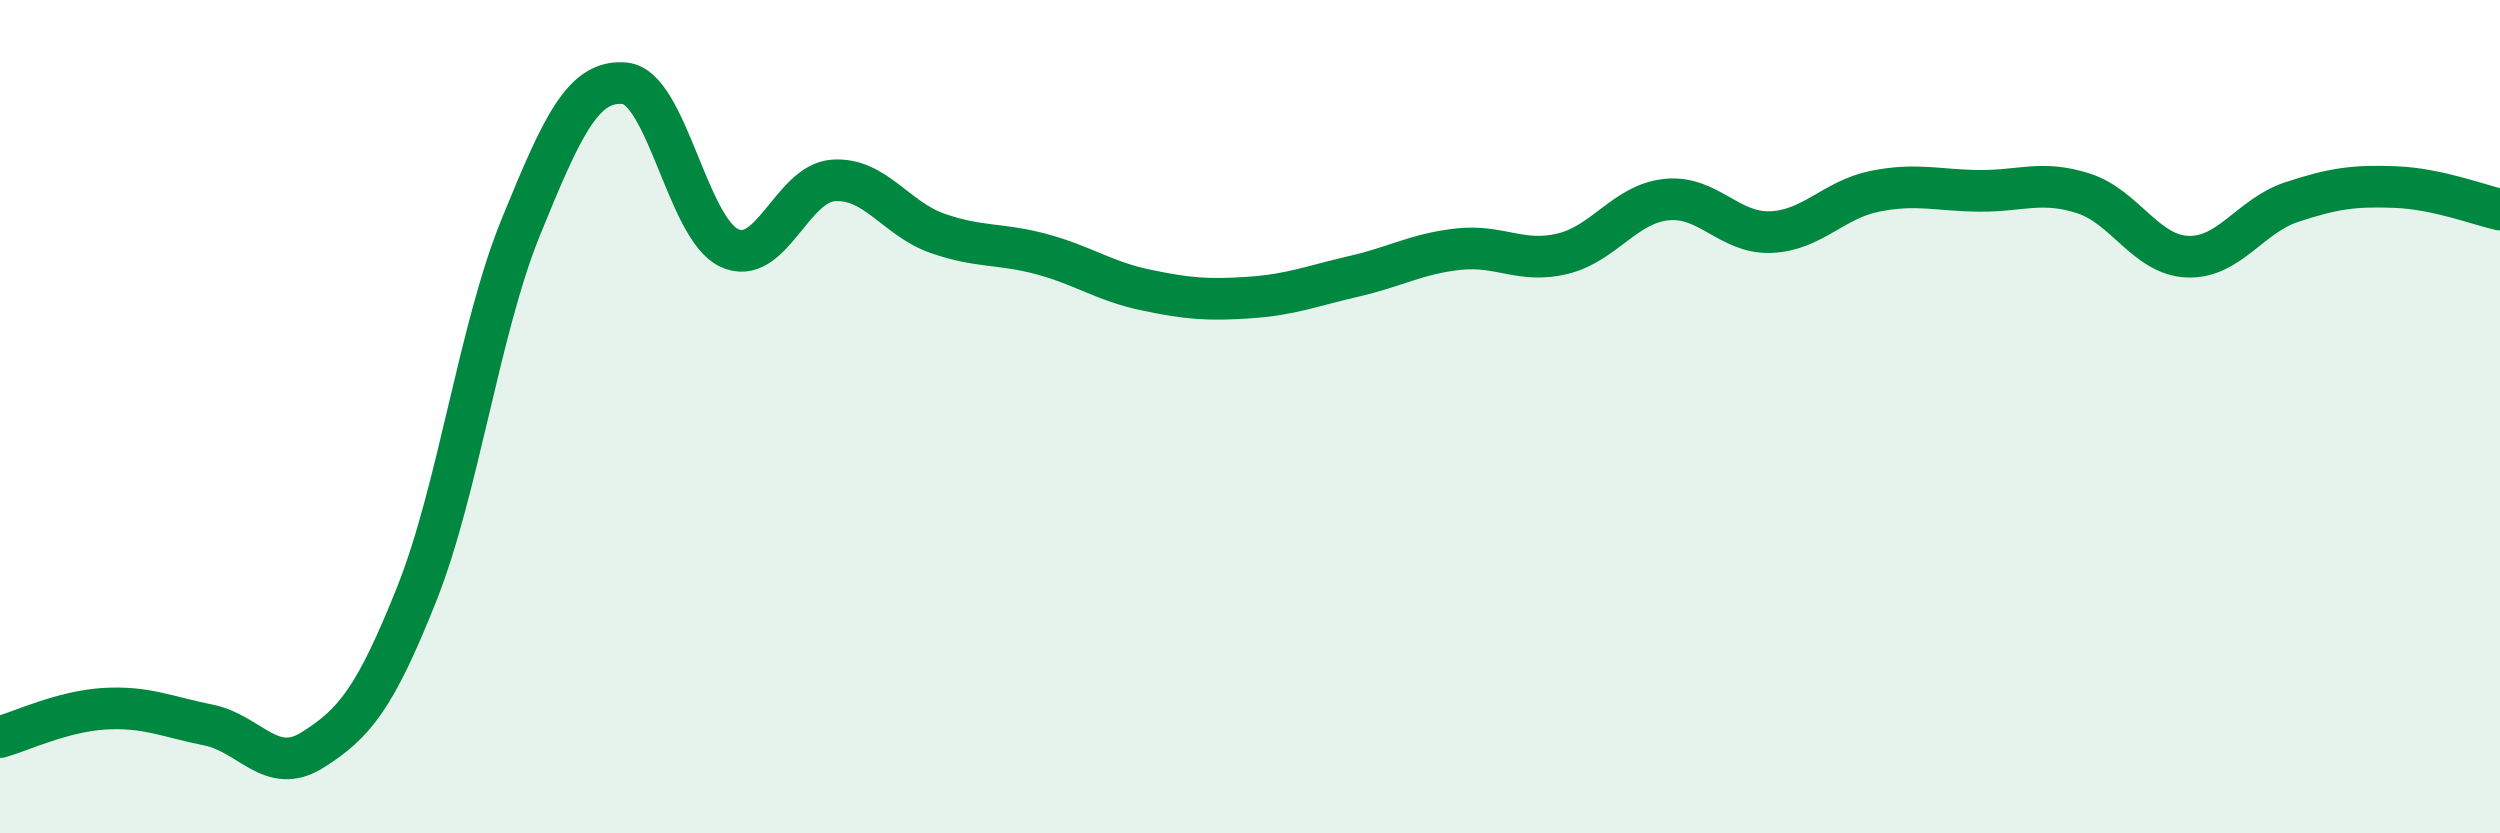
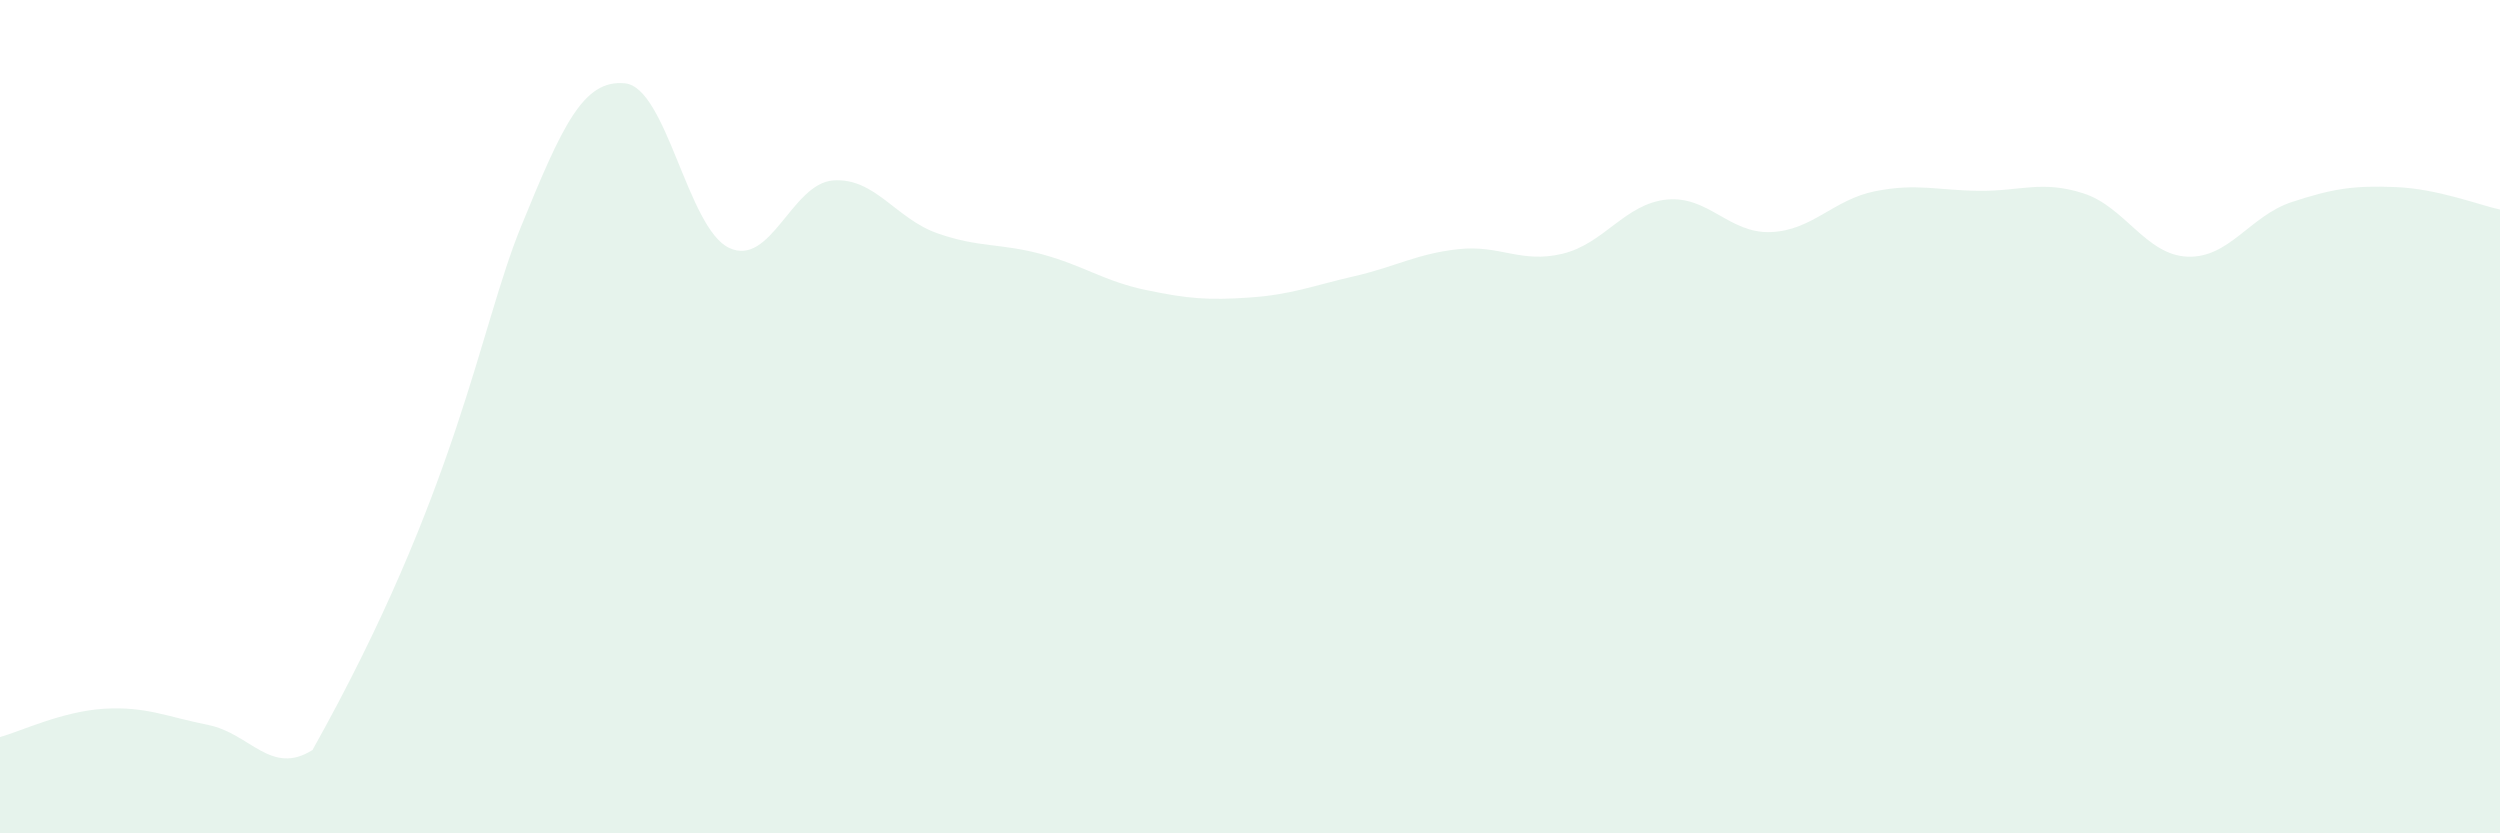
<svg xmlns="http://www.w3.org/2000/svg" width="60" height="20" viewBox="0 0 60 20">
-   <path d="M 0,17.69 C 0.5,17.55 1.5,17.07 2.5,17.01 C 3.5,16.95 4,17.2 5,17.4 C 6,17.6 6.5,18.63 7.5,18 C 8.5,17.37 9,16.77 10,14.26 C 11,11.75 11.5,7.9 12.5,5.45 C 13.5,3 14,1.9 15,2 C 16,2.1 16.5,5.48 17.5,5.95 C 18.5,6.42 19,4.4 20,4.33 C 21,4.26 21.5,5.25 22.5,5.6 C 23.5,5.95 24,5.83 25,6.1 C 26,6.37 26.5,6.75 27.5,6.96 C 28.5,7.17 29,7.21 30,7.14 C 31,7.07 31.5,6.86 32.5,6.63 C 33.5,6.4 34,6.09 35,5.98 C 36,5.87 36.5,6.33 37.5,6.09 C 38.5,5.85 39,4.89 40,4.79 C 41,4.69 41.5,5.61 42.5,5.57 C 43.5,5.53 44,4.79 45,4.59 C 46,4.39 46.5,4.57 47.5,4.58 C 48.5,4.59 49,4.32 50,4.64 C 51,4.96 51.5,6.12 52.5,6.16 C 53.5,6.2 54,5.18 55,4.85 C 56,4.52 56.5,4.45 57.5,4.49 C 58.5,4.53 59.5,4.92 60,5.03L60 20L0 20Z" fill="#008740" opacity="0.1" stroke-linecap="round" stroke-linejoin="round" />
-   <path d="M 0,17.69 C 0.5,17.55 1.5,17.07 2.5,17.01 C 3.5,16.95 4,17.2 5,17.4 C 6,17.6 6.5,18.63 7.5,18 C 8.5,17.37 9,16.77 10,14.26 C 11,11.75 11.5,7.9 12.5,5.45 C 13.5,3 14,1.9 15,2 C 16,2.1 16.5,5.48 17.5,5.95 C 18.5,6.42 19,4.4 20,4.33 C 21,4.26 21.5,5.25 22.5,5.6 C 23.5,5.95 24,5.83 25,6.1 C 26,6.37 26.5,6.75 27.5,6.96 C 28.5,7.17 29,7.21 30,7.14 C 31,7.07 31.5,6.86 32.5,6.63 C 33.5,6.4 34,6.09 35,5.98 C 36,5.87 36.5,6.33 37.5,6.09 C 38.5,5.85 39,4.89 40,4.79 C 41,4.69 41.5,5.61 42.5,5.57 C 43.5,5.53 44,4.79 45,4.59 C 46,4.39 46.5,4.57 47.5,4.58 C 48.5,4.59 49,4.32 50,4.64 C 51,4.96 51.5,6.12 52.5,6.16 C 53.5,6.2 54,5.18 55,4.85 C 56,4.52 56.5,4.45 57.5,4.49 C 58.5,4.53 59.5,4.92 60,5.03" stroke="#008740" stroke-width="1" fill="none" stroke-linecap="round" stroke-linejoin="round" />
+   <path d="M 0,17.69 C 0.5,17.55 1.5,17.07 2.5,17.01 C 3.5,16.95 4,17.2 5,17.4 C 6,17.6 6.5,18.63 7.5,18 C 11,11.75 11.5,7.9 12.5,5.45 C 13.5,3 14,1.9 15,2 C 16,2.1 16.5,5.48 17.5,5.95 C 18.5,6.42 19,4.4 20,4.33 C 21,4.26 21.5,5.25 22.5,5.6 C 23.5,5.95 24,5.83 25,6.1 C 26,6.37 26.5,6.75 27.5,6.96 C 28.5,7.17 29,7.21 30,7.14 C 31,7.07 31.5,6.86 32.5,6.63 C 33.5,6.4 34,6.09 35,5.98 C 36,5.87 36.5,6.33 37.5,6.09 C 38.5,5.85 39,4.89 40,4.79 C 41,4.69 41.5,5.61 42.5,5.57 C 43.5,5.53 44,4.79 45,4.59 C 46,4.39 46.5,4.57 47.5,4.58 C 48.5,4.59 49,4.32 50,4.64 C 51,4.96 51.5,6.12 52.5,6.16 C 53.5,6.2 54,5.18 55,4.85 C 56,4.52 56.5,4.45 57.5,4.49 C 58.5,4.53 59.5,4.92 60,5.03L60 20L0 20Z" fill="#008740" opacity="0.1" stroke-linecap="round" stroke-linejoin="round" />
</svg>